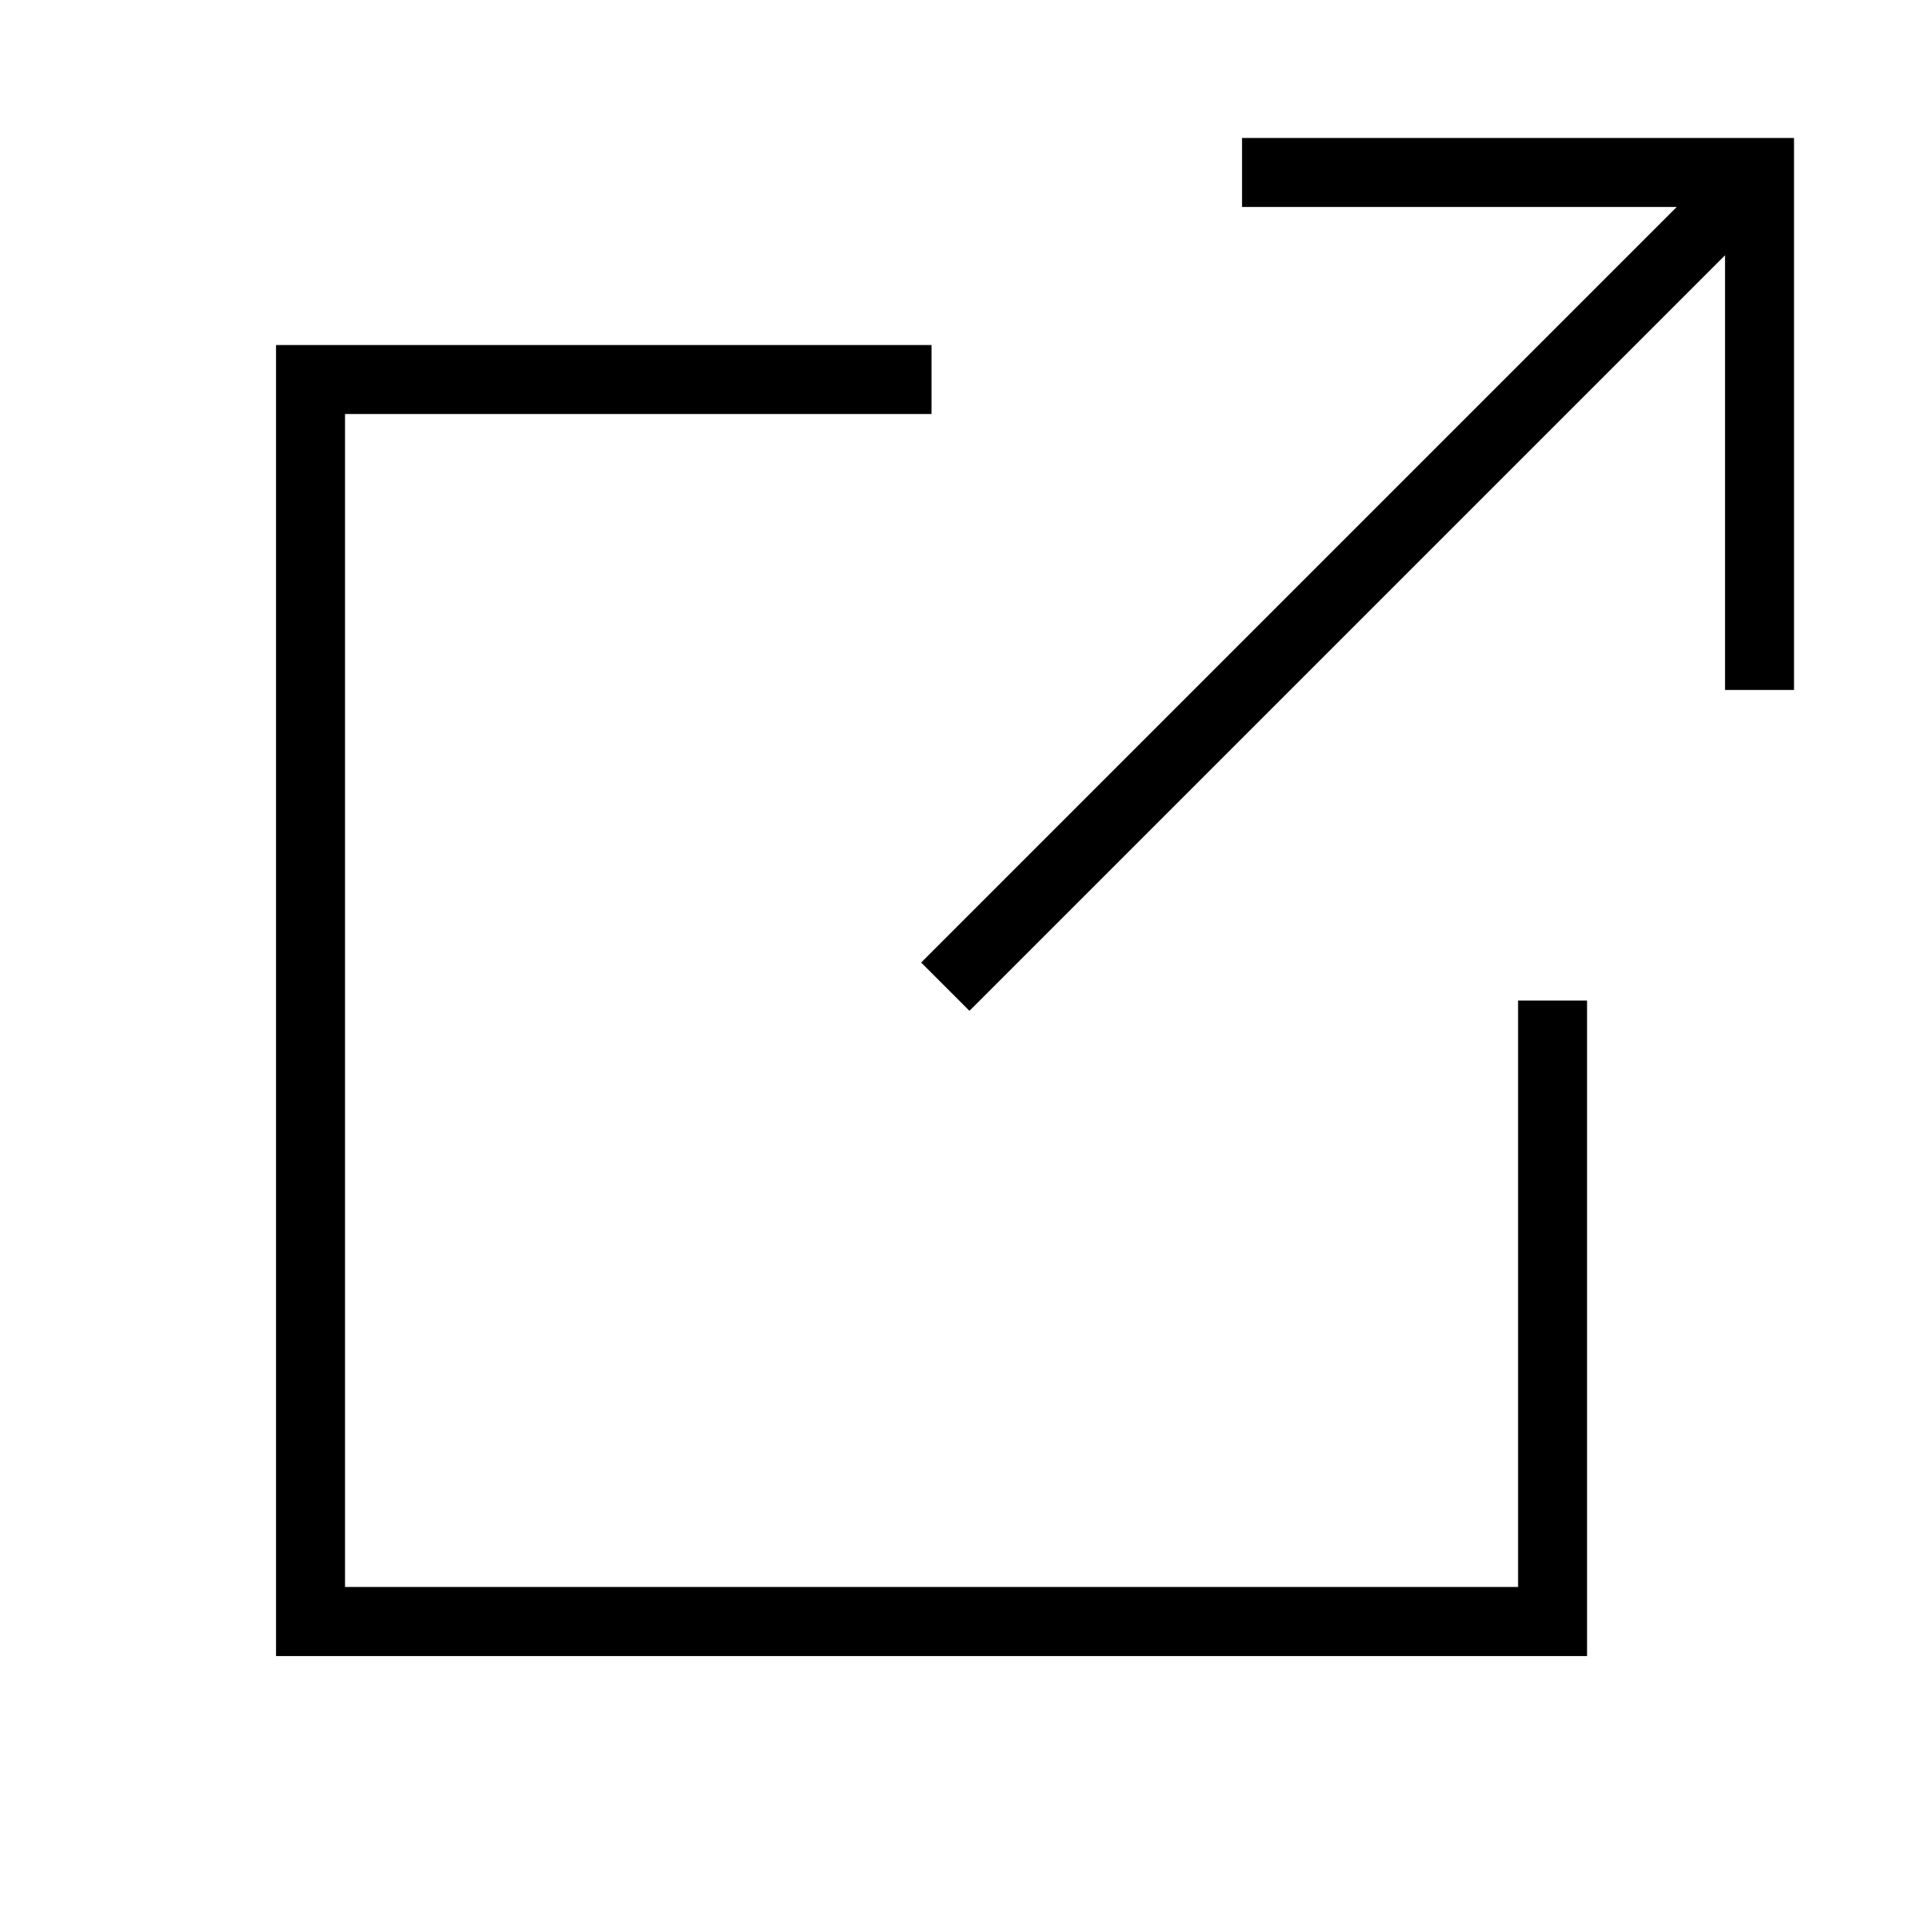
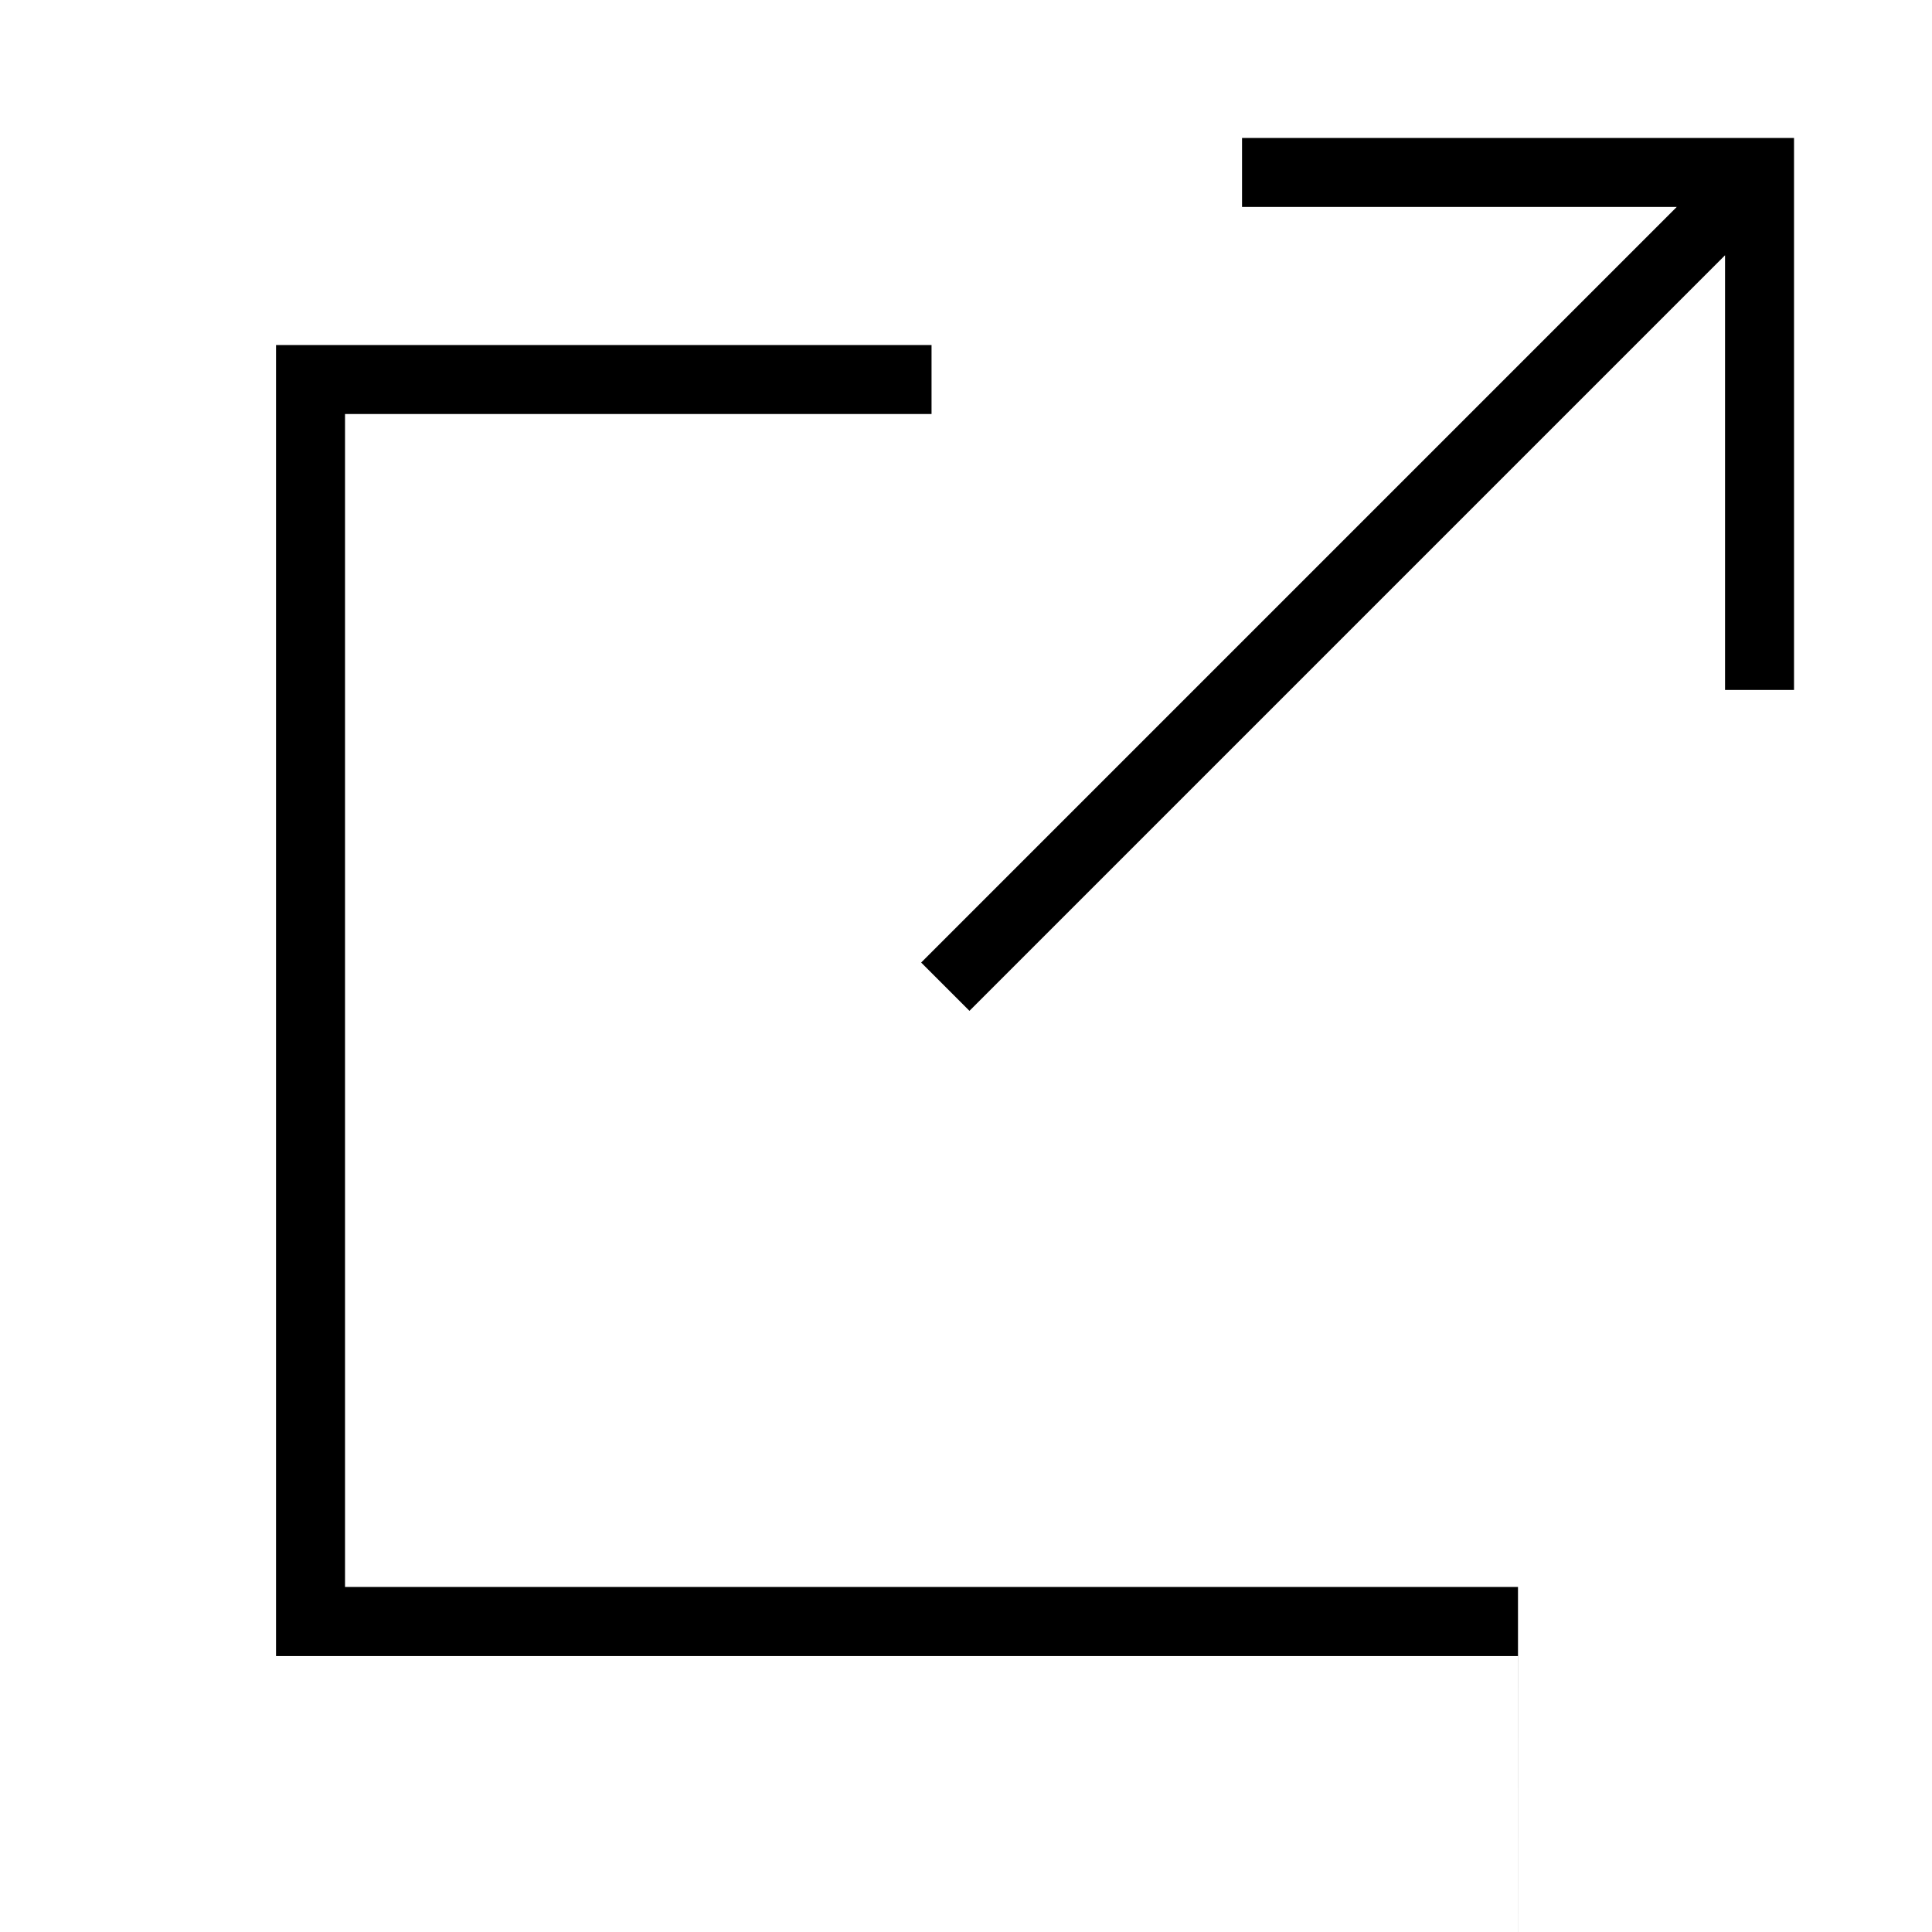
<svg xmlns="http://www.w3.org/2000/svg" version="1.1" width="24" height="24" viewBox="0 0 24 24">
  <title>external</title>
-   <path d="M18.857 19.714h-14.571v-14.571h7.286v-0.857h-8.143v16.286h16.286v-8.143h-0.857v7.286zM15.429 1.714v0.857h5.4l-9.386 9.386 0.6 0.6 9.386-9.386v5.4h0.857v-6.857h-6.857zM21.429 2.571v0 0 0z" />
+   <path d="M18.857 19.714h-14.571v-14.571h7.286v-0.857h-8.143v16.286h16.286h-0.857v7.286zM15.429 1.714v0.857h5.4l-9.386 9.386 0.6 0.6 9.386-9.386v5.4h0.857v-6.857h-6.857zM21.429 2.571v0 0 0z" />
</svg>